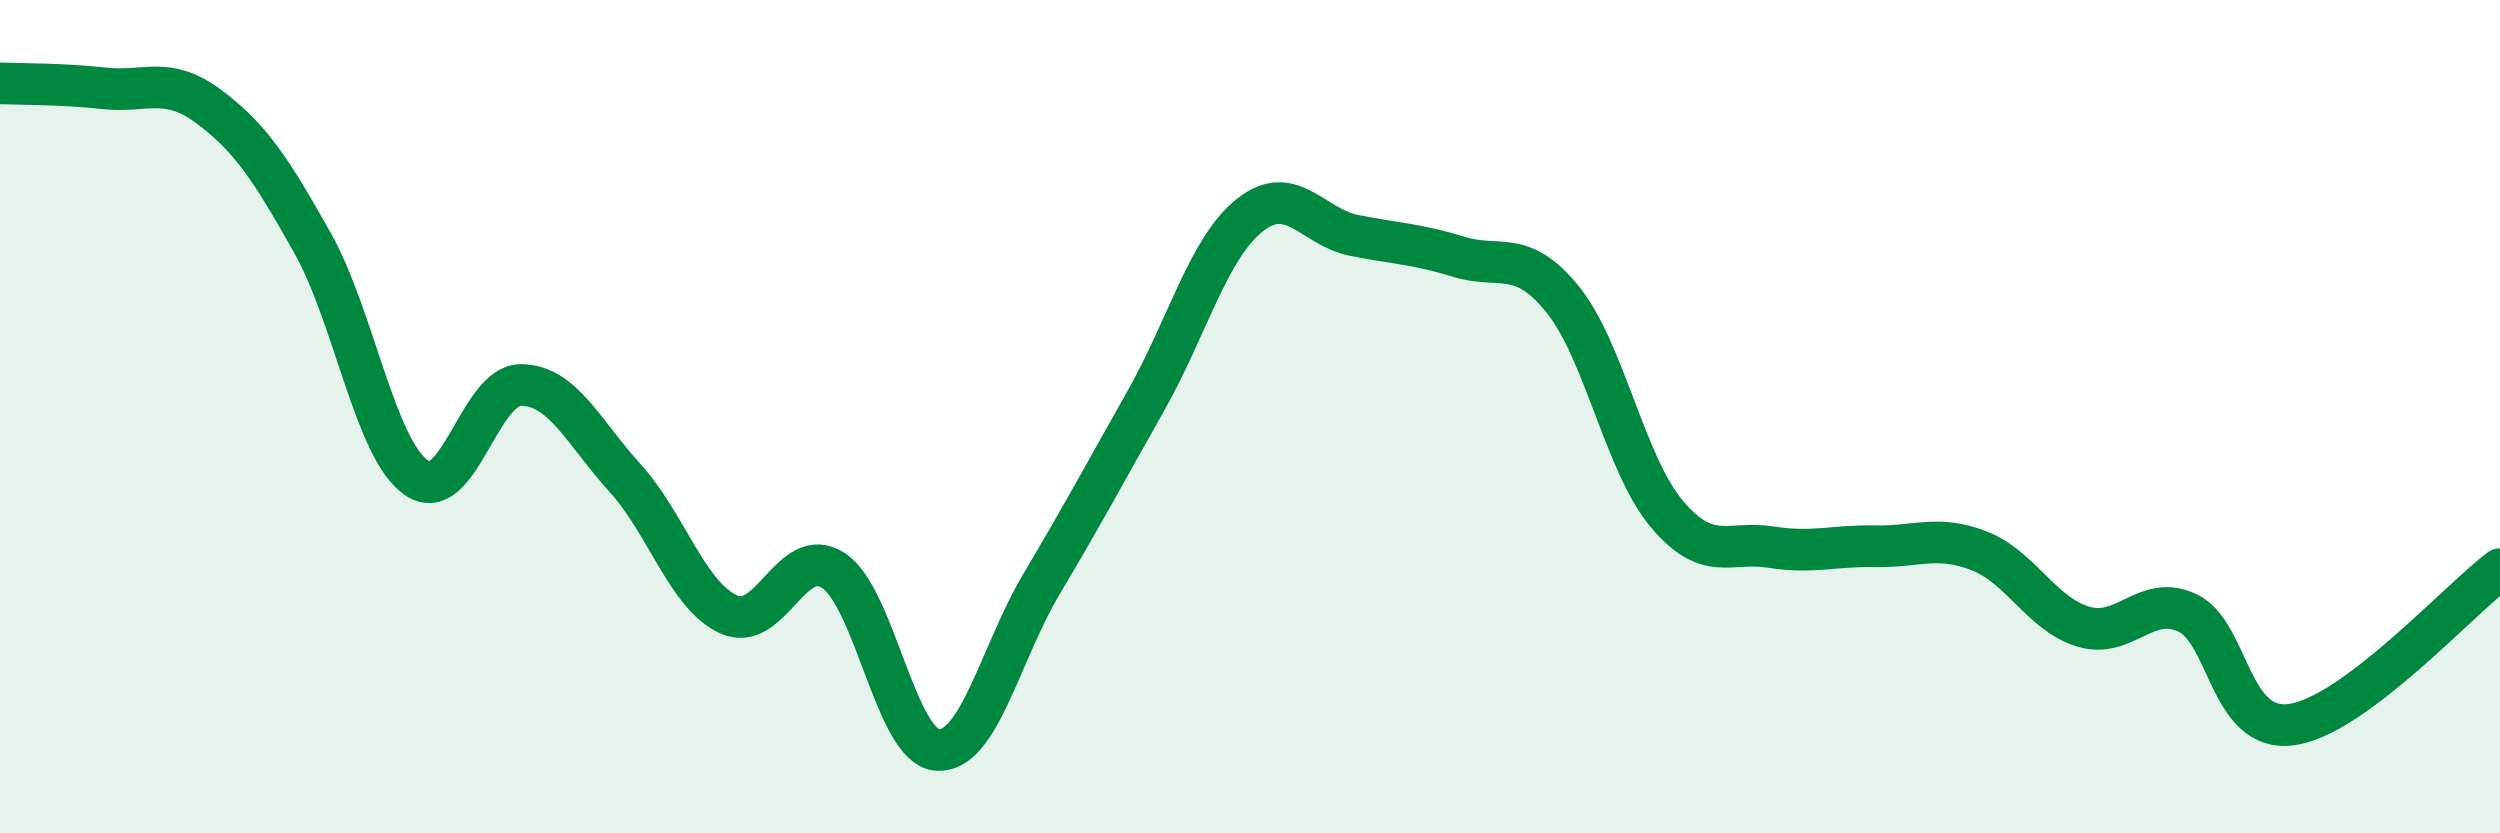
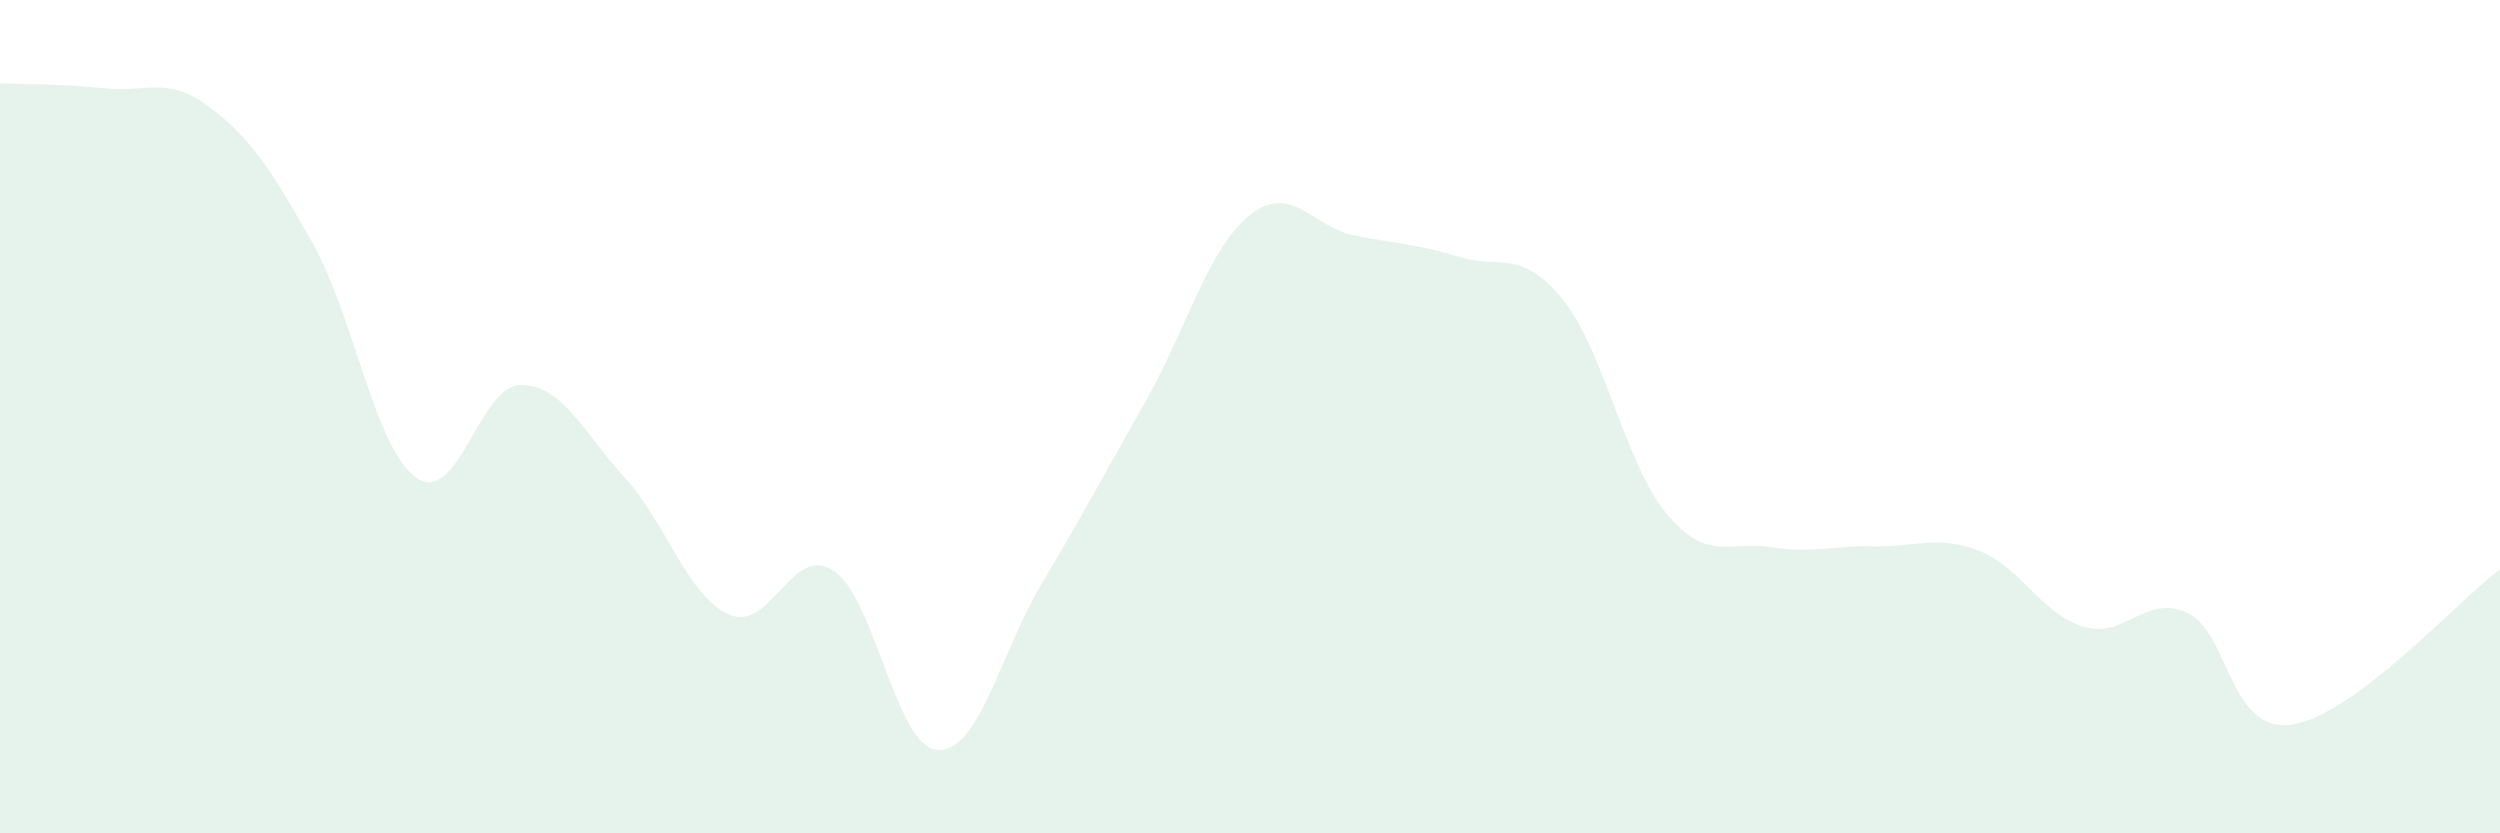
<svg xmlns="http://www.w3.org/2000/svg" width="60" height="20" viewBox="0 0 60 20">
  <path d="M 0,2 C 0.5,2.02 1.5,2.01 2.5,2.12 C 3.5,2.23 4,1.81 5,2.55 C 6,3.29 6.5,4.05 7.5,5.83 C 8.5,7.61 9,10.79 10,11.47 C 11,12.15 11.5,9.24 12.5,9.24 C 13.5,9.24 14,10.37 15,11.47 C 16,12.57 16.5,14.31 17.5,14.75 C 18.5,15.19 19,13.04 20,13.69 C 21,14.34 21.5,17.94 22.5,18 C 23.5,18.06 24,15.69 25,14.01 C 26,12.33 26.5,11.39 27.5,9.62 C 28.5,7.85 29,5.95 30,5.16 C 31,4.37 31.5,5.45 32.5,5.65 C 33.5,5.85 34,5.85 35,6.16 C 36,6.47 36.5,5.95 37.5,7.18 C 38.5,8.41 39,11.14 40,12.33 C 41,13.52 41.5,12.97 42.5,13.13 C 43.5,13.29 44,13.09 45,13.11 C 46,13.13 46.5,12.83 47.5,13.22 C 48.5,13.61 49,14.74 50,15.04 C 51,15.34 51.5,14.24 52.5,14.71 C 53.5,15.18 53.5,17.6 55,17.39 C 56.5,17.18 59,14.41 60,13.66L60 20L0 20Z" fill="#008740" opacity="0.1" stroke-linecap="round" stroke-linejoin="round" />
-   <path d="M 0,2 C 0.5,2.02 1.5,2.01 2.5,2.12 C 3.5,2.23 4,1.81 5,2.55 C 6,3.29 6.5,4.05 7.5,5.83 C 8.5,7.61 9,10.79 10,11.47 C 11,12.15 11.5,9.24 12.5,9.24 C 13.5,9.24 14,10.37 15,11.47 C 16,12.57 16.5,14.31 17.5,14.75 C 18.5,15.19 19,13.04 20,13.69 C 21,14.34 21.5,17.94 22.5,18 C 23.5,18.06 24,15.69 25,14.01 C 26,12.33 26.5,11.39 27.5,9.62 C 28.5,7.85 29,5.95 30,5.16 C 31,4.37 31.5,5.45 32.5,5.65 C 33.5,5.85 34,5.85 35,6.16 C 36,6.47 36.5,5.95 37.5,7.18 C 38.5,8.41 39,11.14 40,12.33 C 41,13.52 41.5,12.97 42.5,13.13 C 43.5,13.29 44,13.09 45,13.11 C 46,13.13 46.5,12.83 47.5,13.22 C 48.5,13.61 49,14.74 50,15.04 C 51,15.34 51.5,14.24 52.5,14.71 C 53.5,15.18 53.5,17.6 55,17.39 C 56.5,17.18 59,14.41 60,13.66" stroke="#008740" stroke-width="1" fill="none" stroke-linecap="round" stroke-linejoin="round" />
</svg>